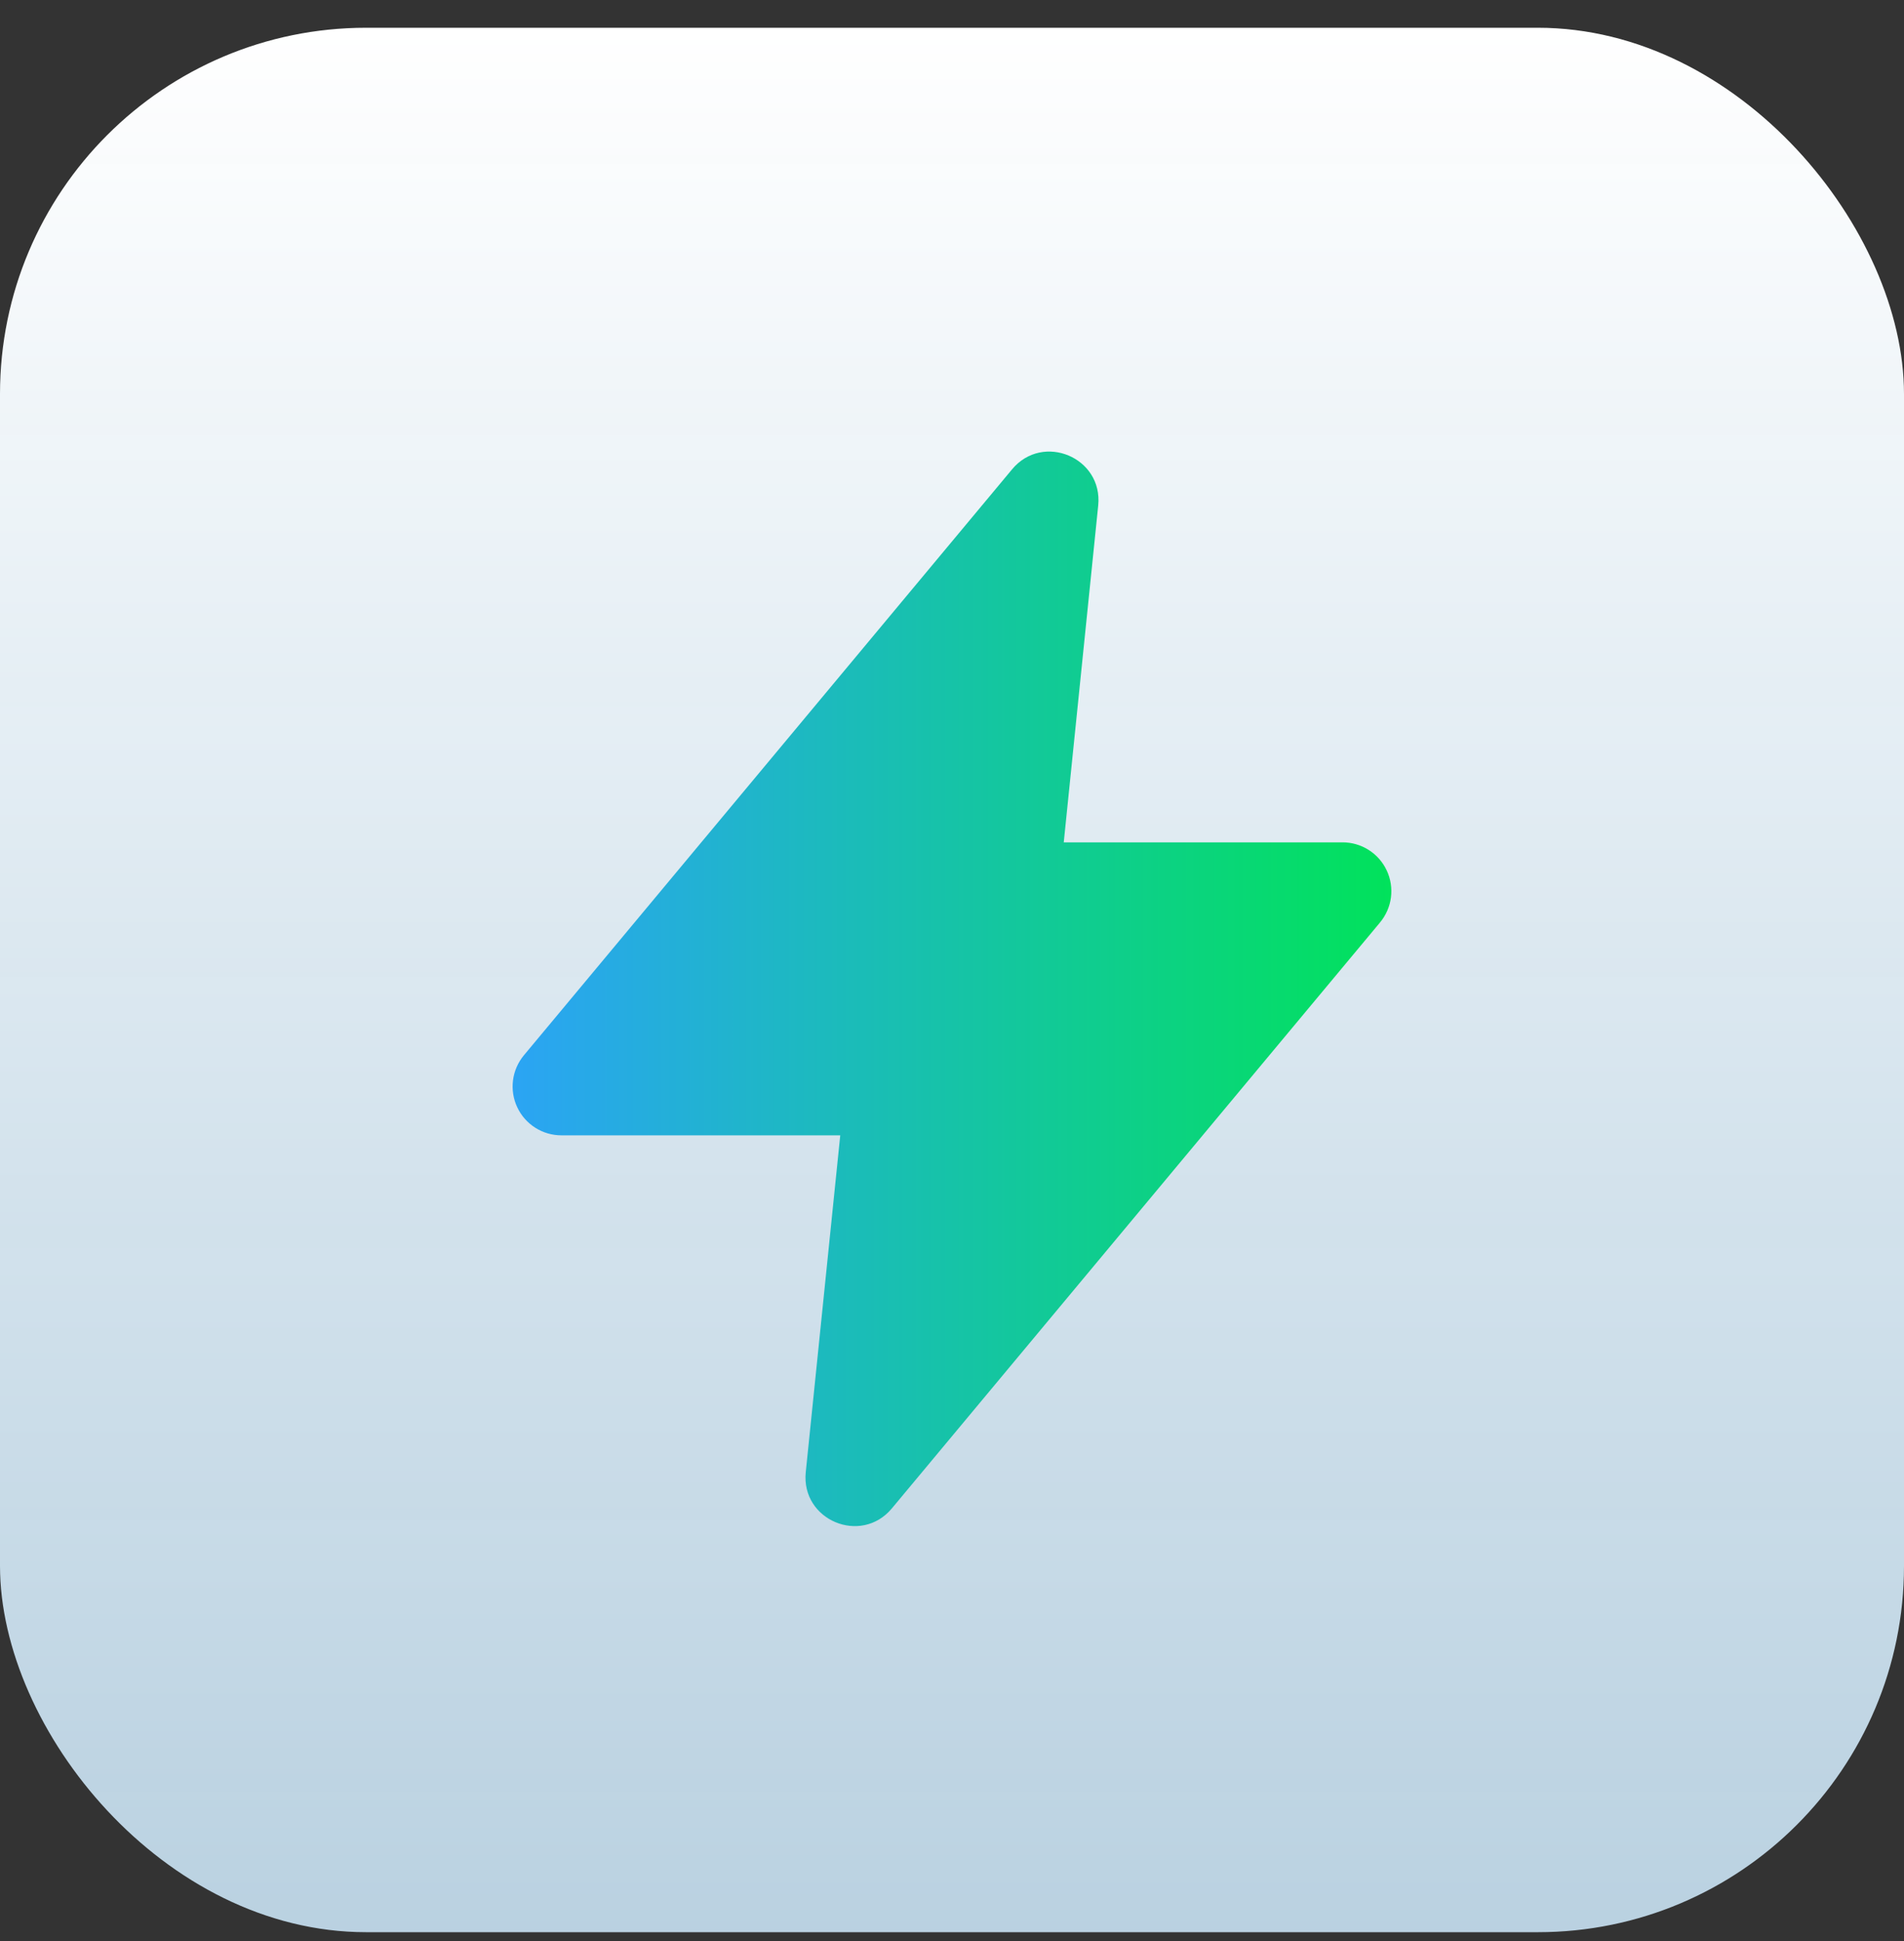
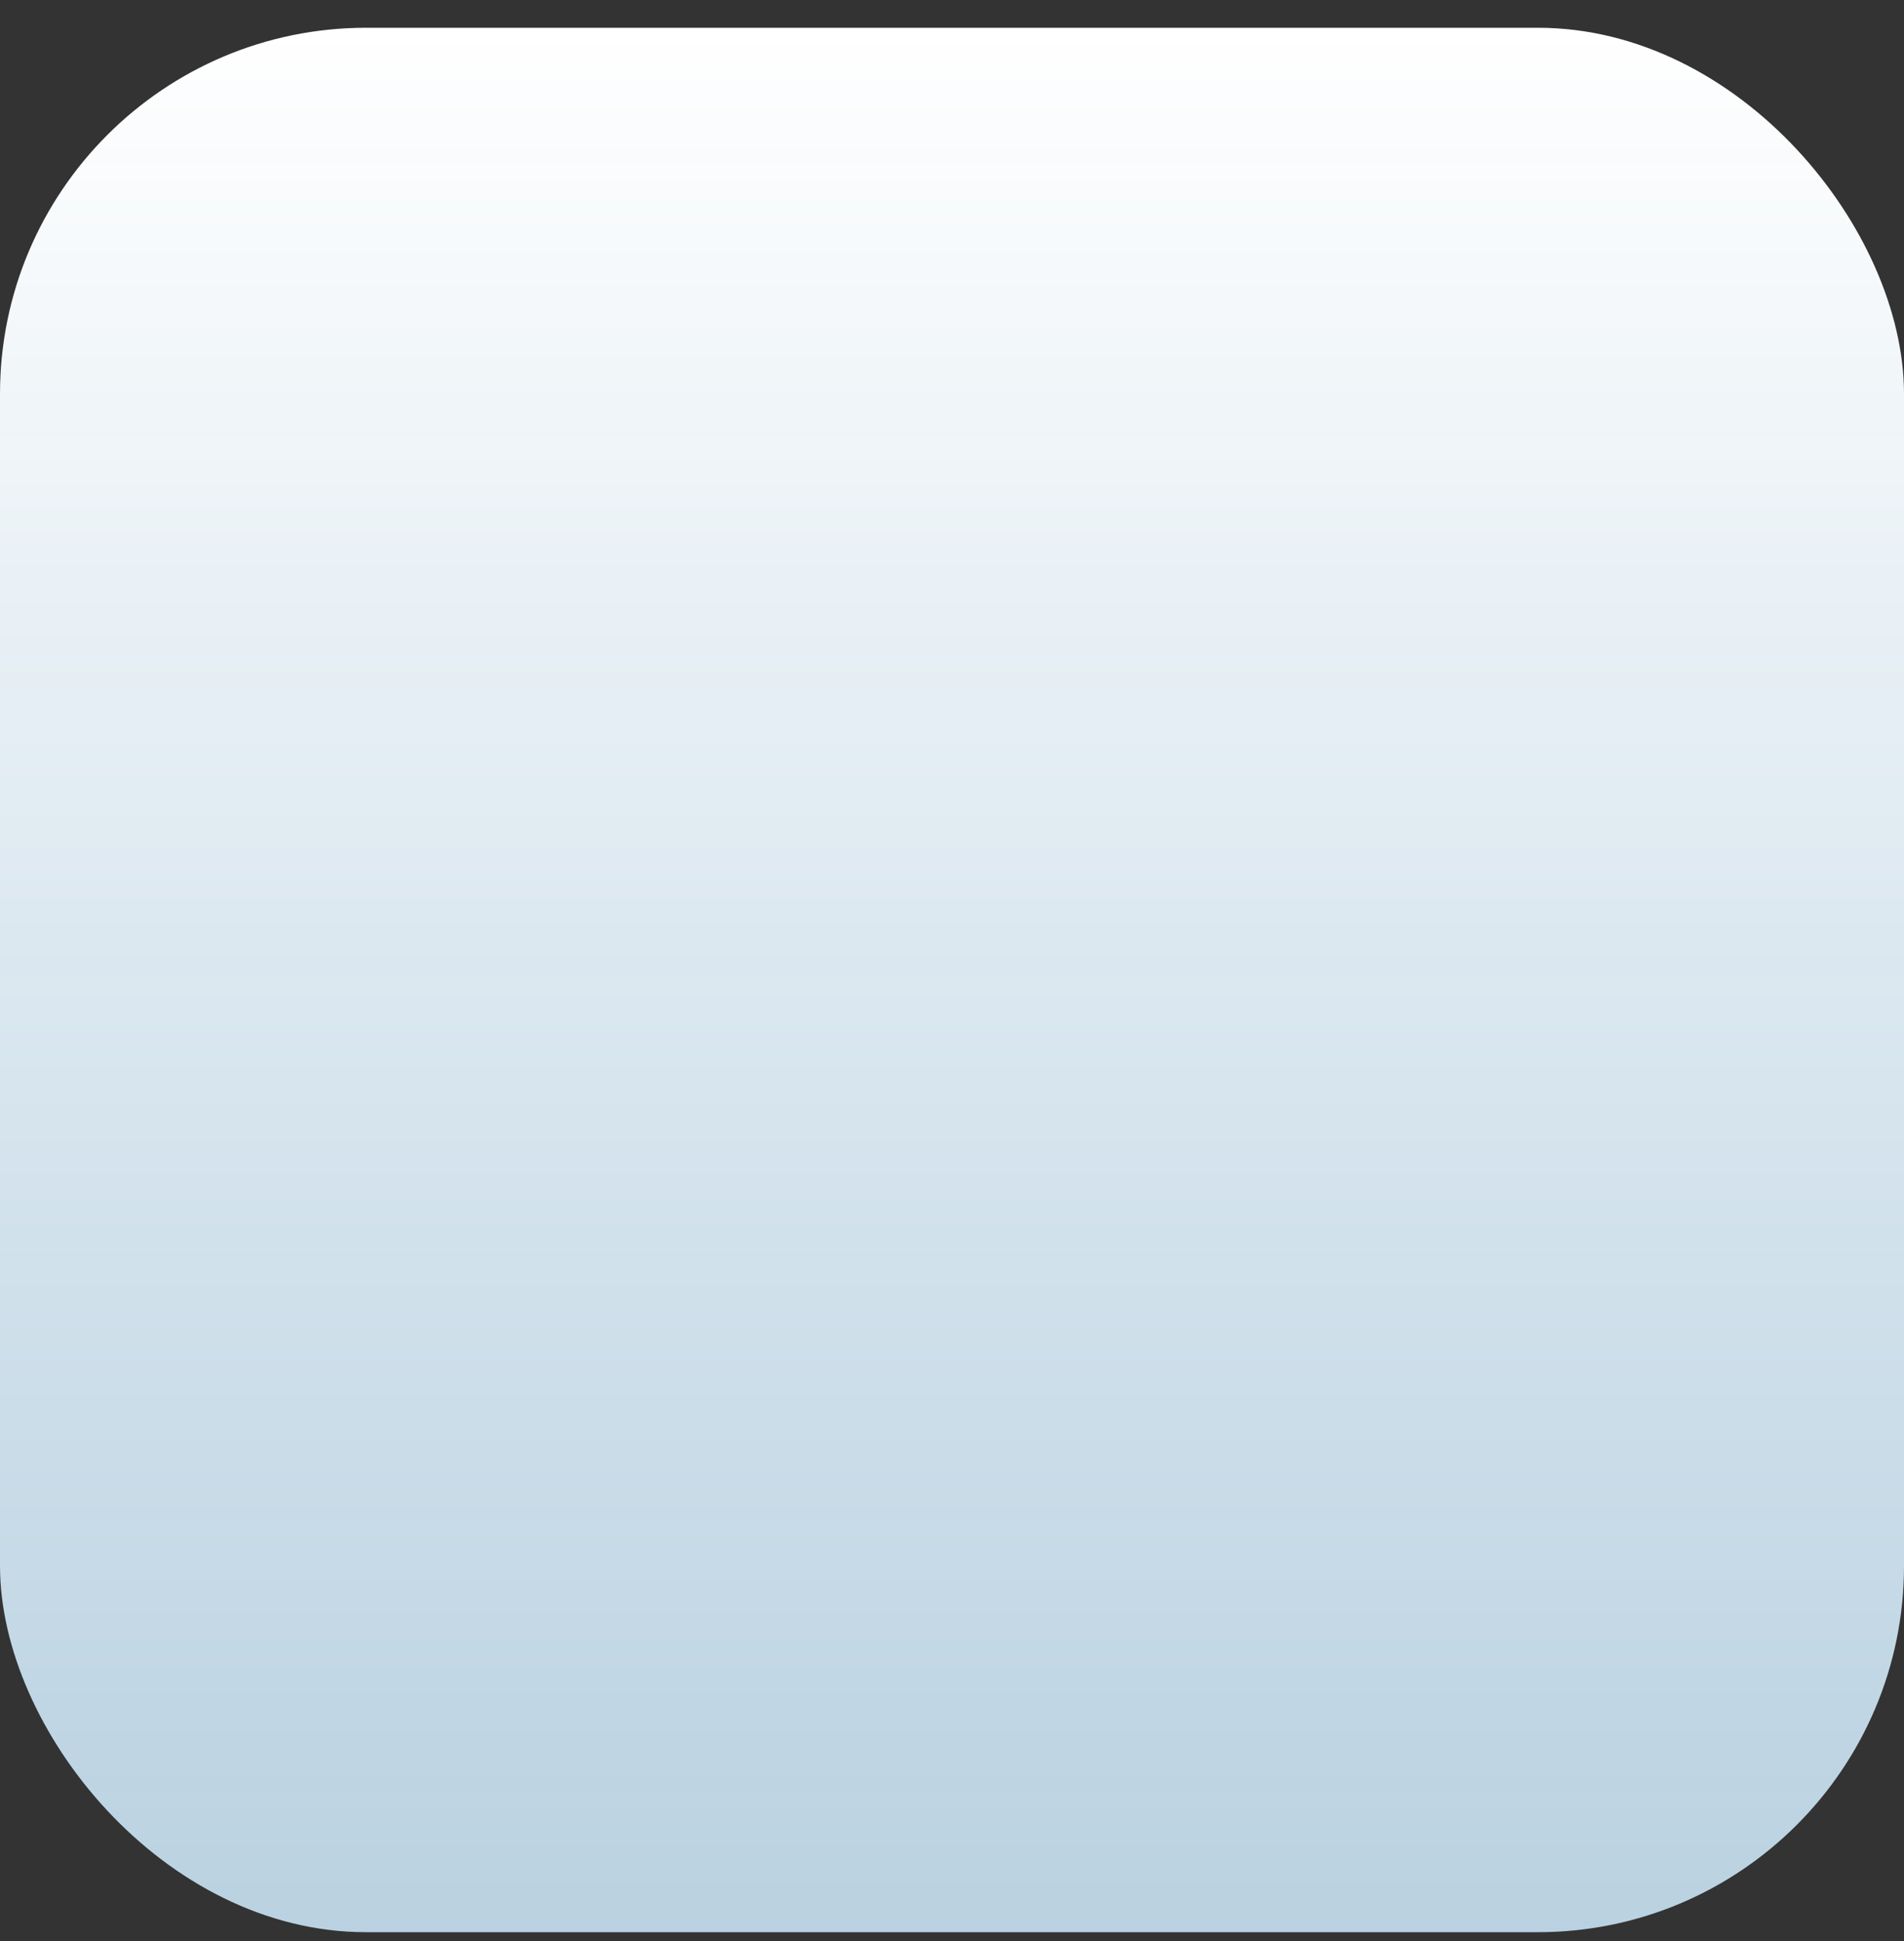
<svg xmlns="http://www.w3.org/2000/svg" width="52" height="53" viewBox="0 0 52 53" fill="none">
  <rect x="0" y="0" width="52" height="53" fill="#333333" stroke="none" />
  <rect y="0.758" width="52" height="52" rx="10" fill="url(#paint0_linear_750_8459)" />
-   <path fill-rule="evenodd" clip-rule="evenodd" d="M27.642 12.813C28.485 11.803 30.126 12.493 29.993 13.803L29.052 23H36.666C36.919 23 37.168 23.072 37.381 23.208C37.595 23.344 37.766 23.538 37.873 23.768C37.981 23.997 38.02 24.253 37.988 24.504C37.956 24.755 37.852 24.992 37.69 25.187L24.357 41.187C23.514 42.197 21.873 41.507 22.006 40.197L22.948 31H15.333C15.079 31 14.831 30.928 14.618 30.792C14.404 30.656 14.233 30.462 14.126 30.232C14.018 30.003 13.979 29.747 14.011 29.496C14.043 29.245 14.147 29.008 14.309 28.813L27.642 12.813Z" fill="url(#paint1_linear_750_8459)" />
  <defs>
    <linearGradient id="paint0_linear_750_8459" x1="26" y1="0.758" x2="26" y2="231.244" gradientUnits="userSpaceOnUse">
      <stop stop-color="white" />
      <stop offset="1" stop-color="#2BA4F4" stop-opacity="0.39" />
    </linearGradient>
    <linearGradient id="paint1_linear_750_8459" x1="14" y1="27" x2="37.999" y2="27" gradientUnits="userSpaceOnUse">
      <stop stop-color="#2BA4F4" />
      <stop offset="1" stop-color="#01E25B" />
    </linearGradient>
  </defs>
</svg>